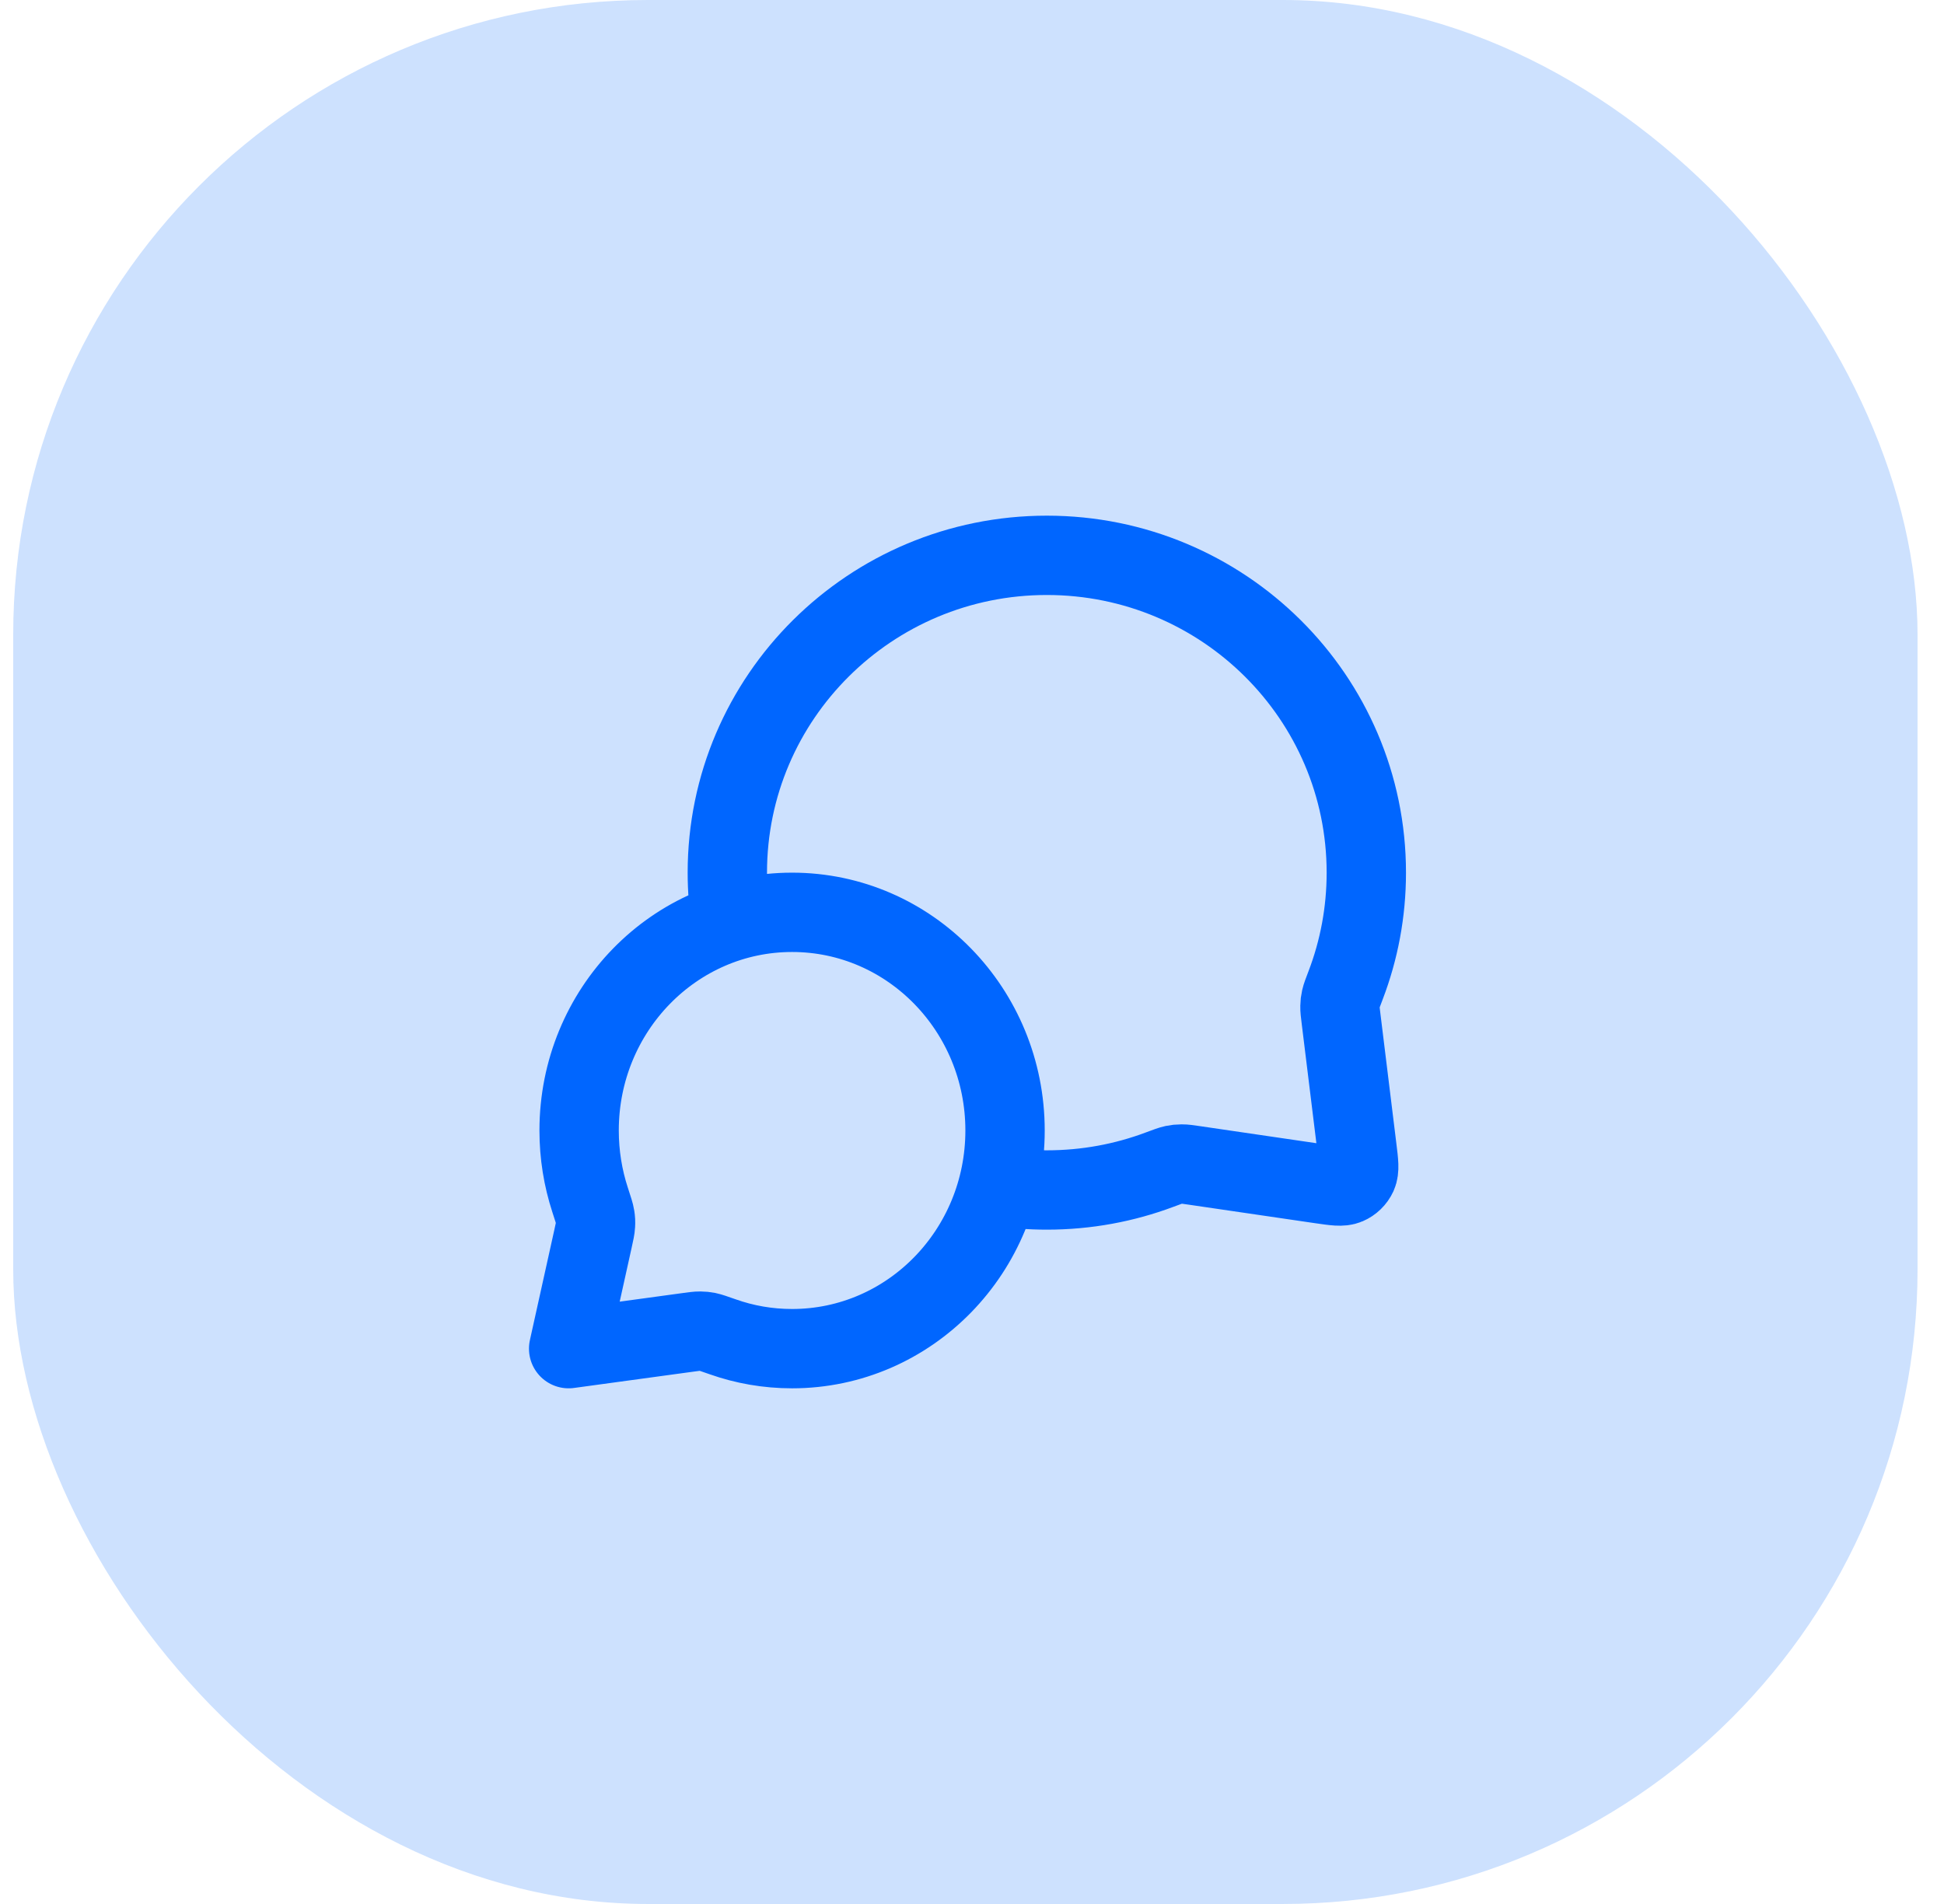
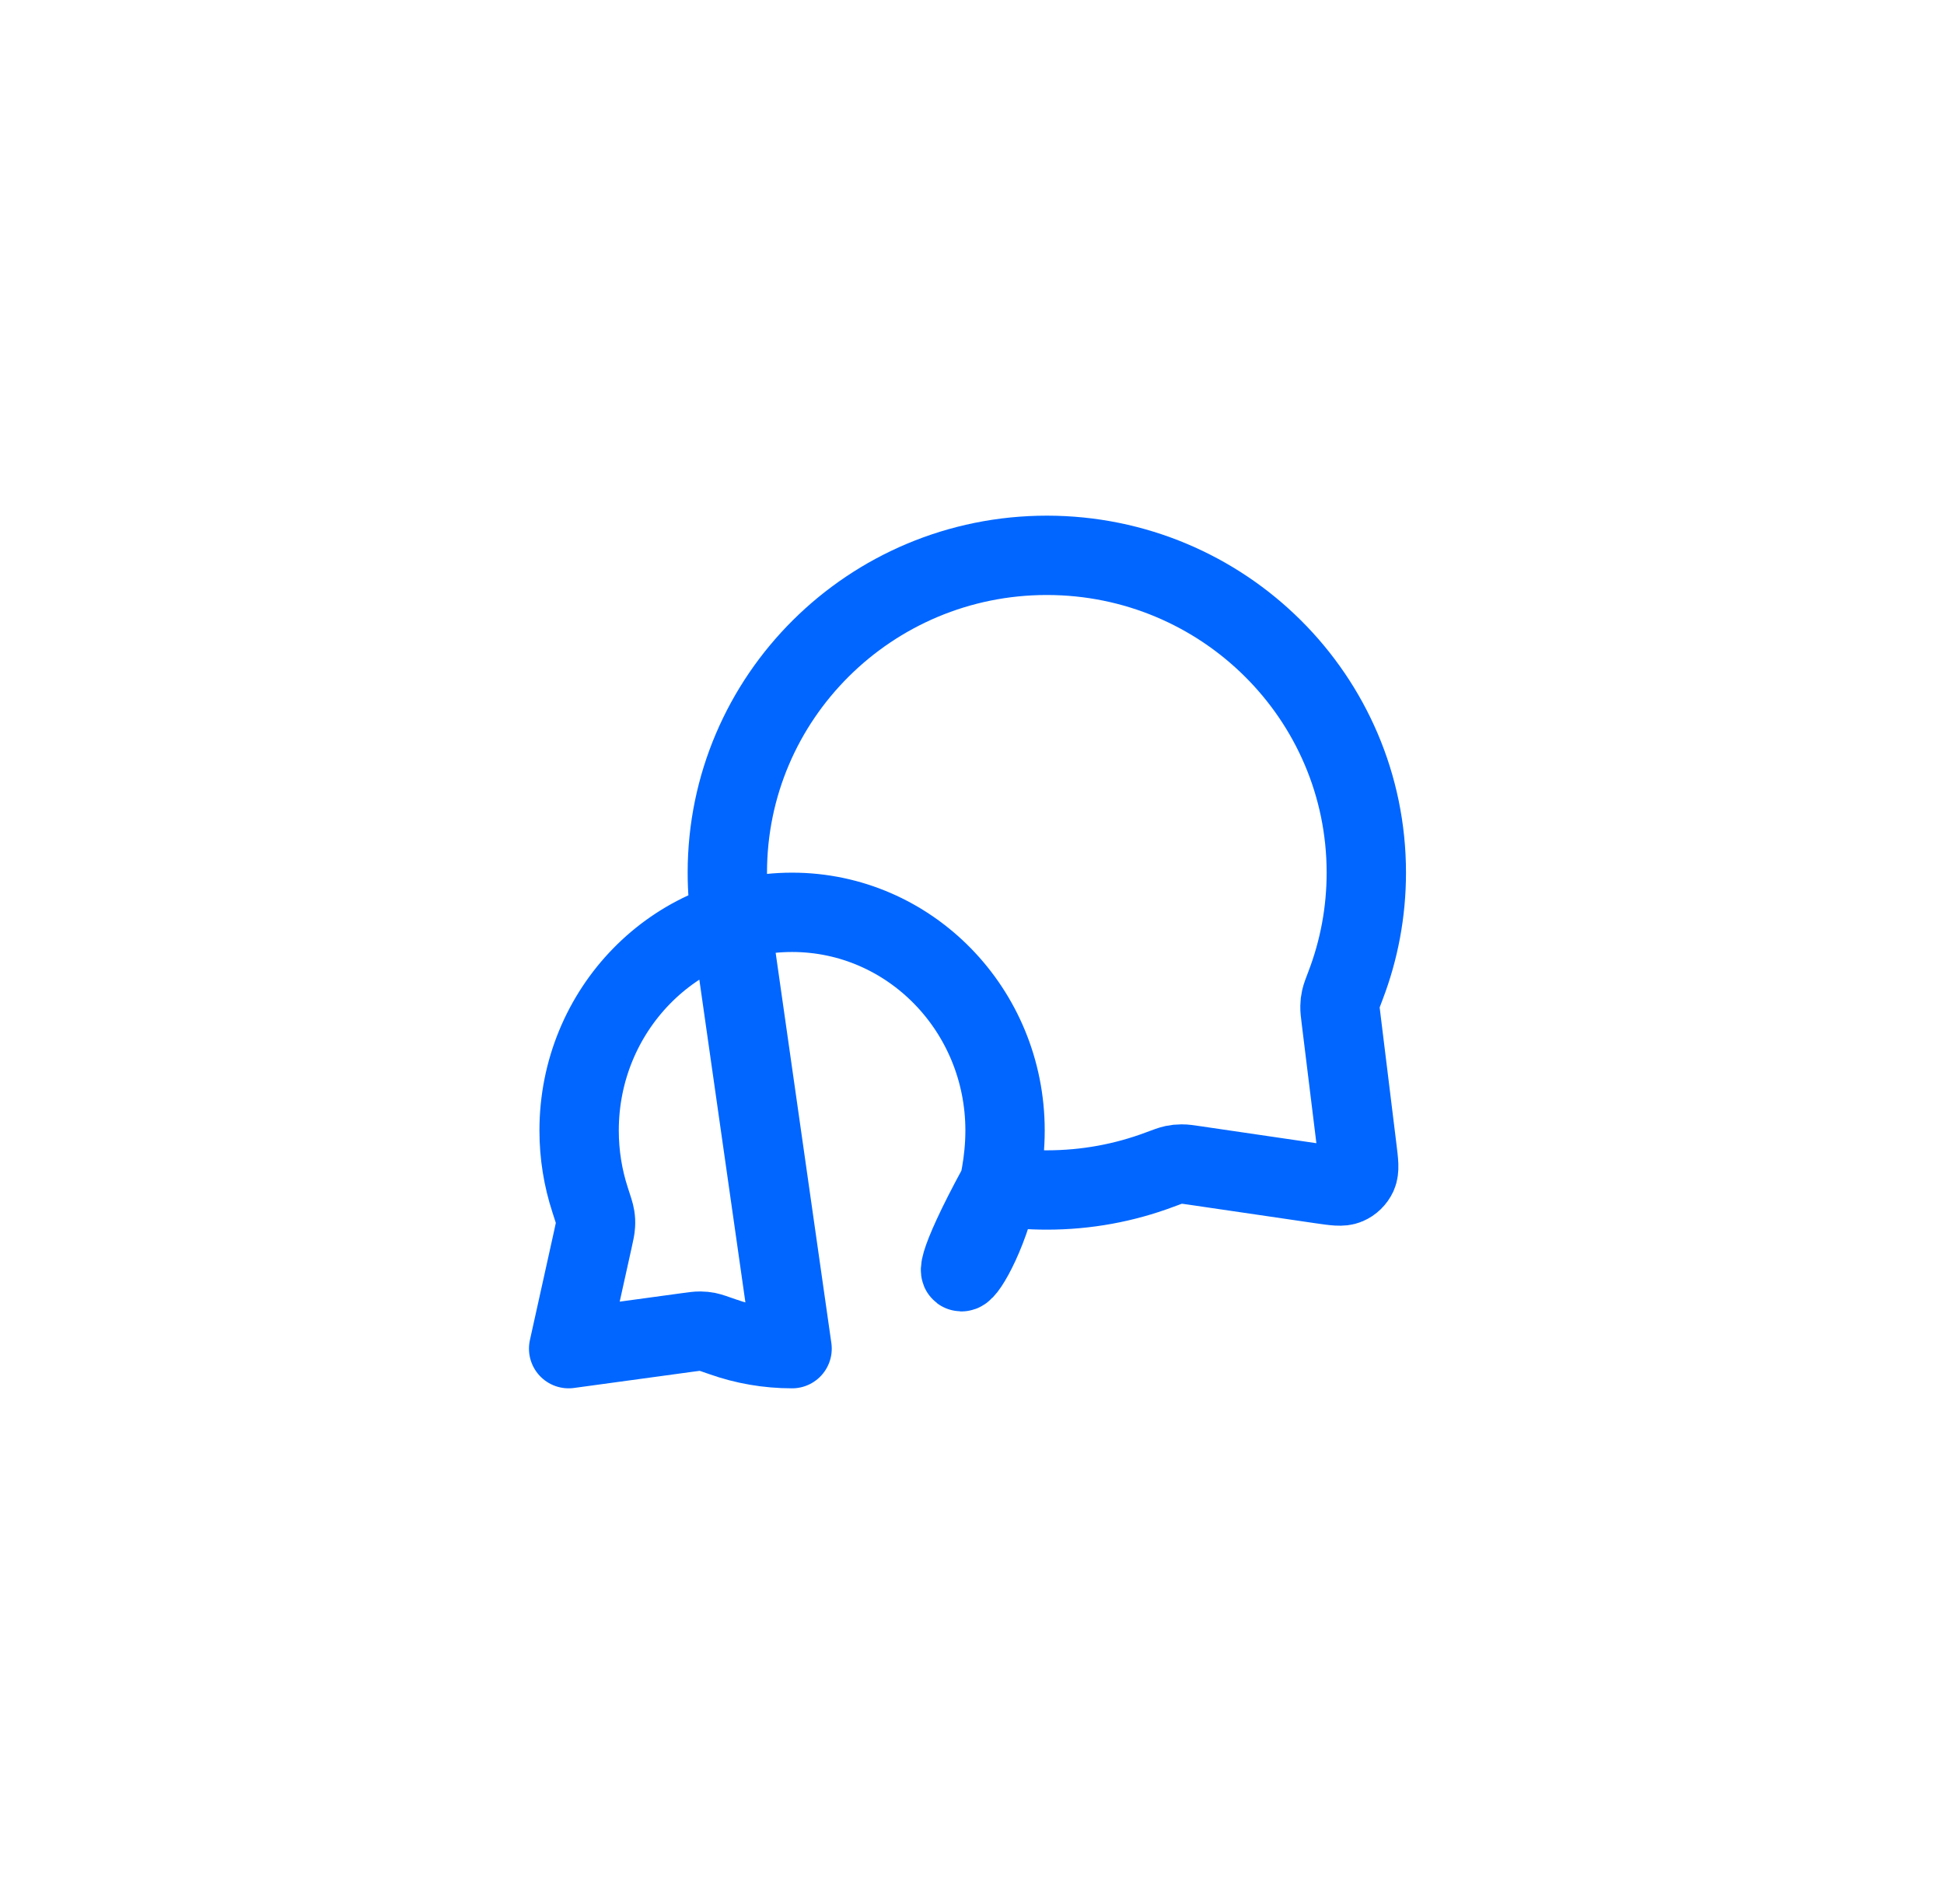
<svg xmlns="http://www.w3.org/2000/svg" width="49" height="48" viewBox="0 0 49 48" fill="none">
-   <rect x="0.333" width="48" height="48" rx="16" fill="#CDE1FE" />
-   <path d="M18.428 23.229C18.366 22.828 18.333 22.418 18.333 22C18.333 17.582 21.939 14 26.386 14C30.833 14 34.439 17.582 34.439 22C34.439 22.998 34.255 23.953 33.919 24.834C33.849 25.017 33.814 25.109 33.798 25.18C33.782 25.251 33.776 25.301 33.775 25.373C33.773 25.447 33.783 25.527 33.803 25.688L34.205 28.959C34.249 29.312 34.27 29.489 34.212 29.618C34.16 29.731 34.068 29.82 33.954 29.869C33.824 29.925 33.648 29.899 33.295 29.848L30.11 29.381C29.944 29.357 29.86 29.344 29.785 29.345C29.71 29.345 29.658 29.351 29.584 29.366C29.51 29.382 29.416 29.417 29.226 29.488C28.343 29.819 27.386 30 26.386 30C25.968 30 25.557 29.968 25.156 29.907M19.965 34C22.93 34 25.333 31.538 25.333 28.5C25.333 25.462 22.93 23 19.965 23C17 23 14.597 25.462 14.597 28.5C14.597 29.111 14.694 29.698 14.873 30.247C14.949 30.479 14.987 30.595 14.999 30.674C15.012 30.757 15.014 30.803 15.009 30.887C15.005 30.967 14.985 31.057 14.945 31.238L14.333 34L17.328 33.591C17.492 33.569 17.573 33.557 17.645 33.558C17.72 33.559 17.76 33.563 17.834 33.577C17.903 33.591 18.008 33.628 18.216 33.701C18.764 33.895 19.352 34 19.965 34Z" stroke="#0066FF" stroke-width="2" stroke-linecap="round" stroke-linejoin="round" />
+   <path d="M18.428 23.229C18.366 22.828 18.333 22.418 18.333 22C18.333 17.582 21.939 14 26.386 14C30.833 14 34.439 17.582 34.439 22C34.439 22.998 34.255 23.953 33.919 24.834C33.849 25.017 33.814 25.109 33.798 25.18C33.782 25.251 33.776 25.301 33.775 25.373C33.773 25.447 33.783 25.527 33.803 25.688L34.205 28.959C34.249 29.312 34.27 29.489 34.212 29.618C34.16 29.731 34.068 29.82 33.954 29.869C33.824 29.925 33.648 29.899 33.295 29.848L30.11 29.381C29.944 29.357 29.86 29.344 29.785 29.345C29.71 29.345 29.658 29.351 29.584 29.366C29.51 29.382 29.416 29.417 29.226 29.488C28.343 29.819 27.386 30 26.386 30C25.968 30 25.557 29.968 25.156 29.907C22.93 34 25.333 31.538 25.333 28.5C25.333 25.462 22.93 23 19.965 23C17 23 14.597 25.462 14.597 28.5C14.597 29.111 14.694 29.698 14.873 30.247C14.949 30.479 14.987 30.595 14.999 30.674C15.012 30.757 15.014 30.803 15.009 30.887C15.005 30.967 14.985 31.057 14.945 31.238L14.333 34L17.328 33.591C17.492 33.569 17.573 33.557 17.645 33.558C17.72 33.559 17.76 33.563 17.834 33.577C17.903 33.591 18.008 33.628 18.216 33.701C18.764 33.895 19.352 34 19.965 34Z" stroke="#0066FF" stroke-width="2" stroke-linecap="round" stroke-linejoin="round" />
</svg>